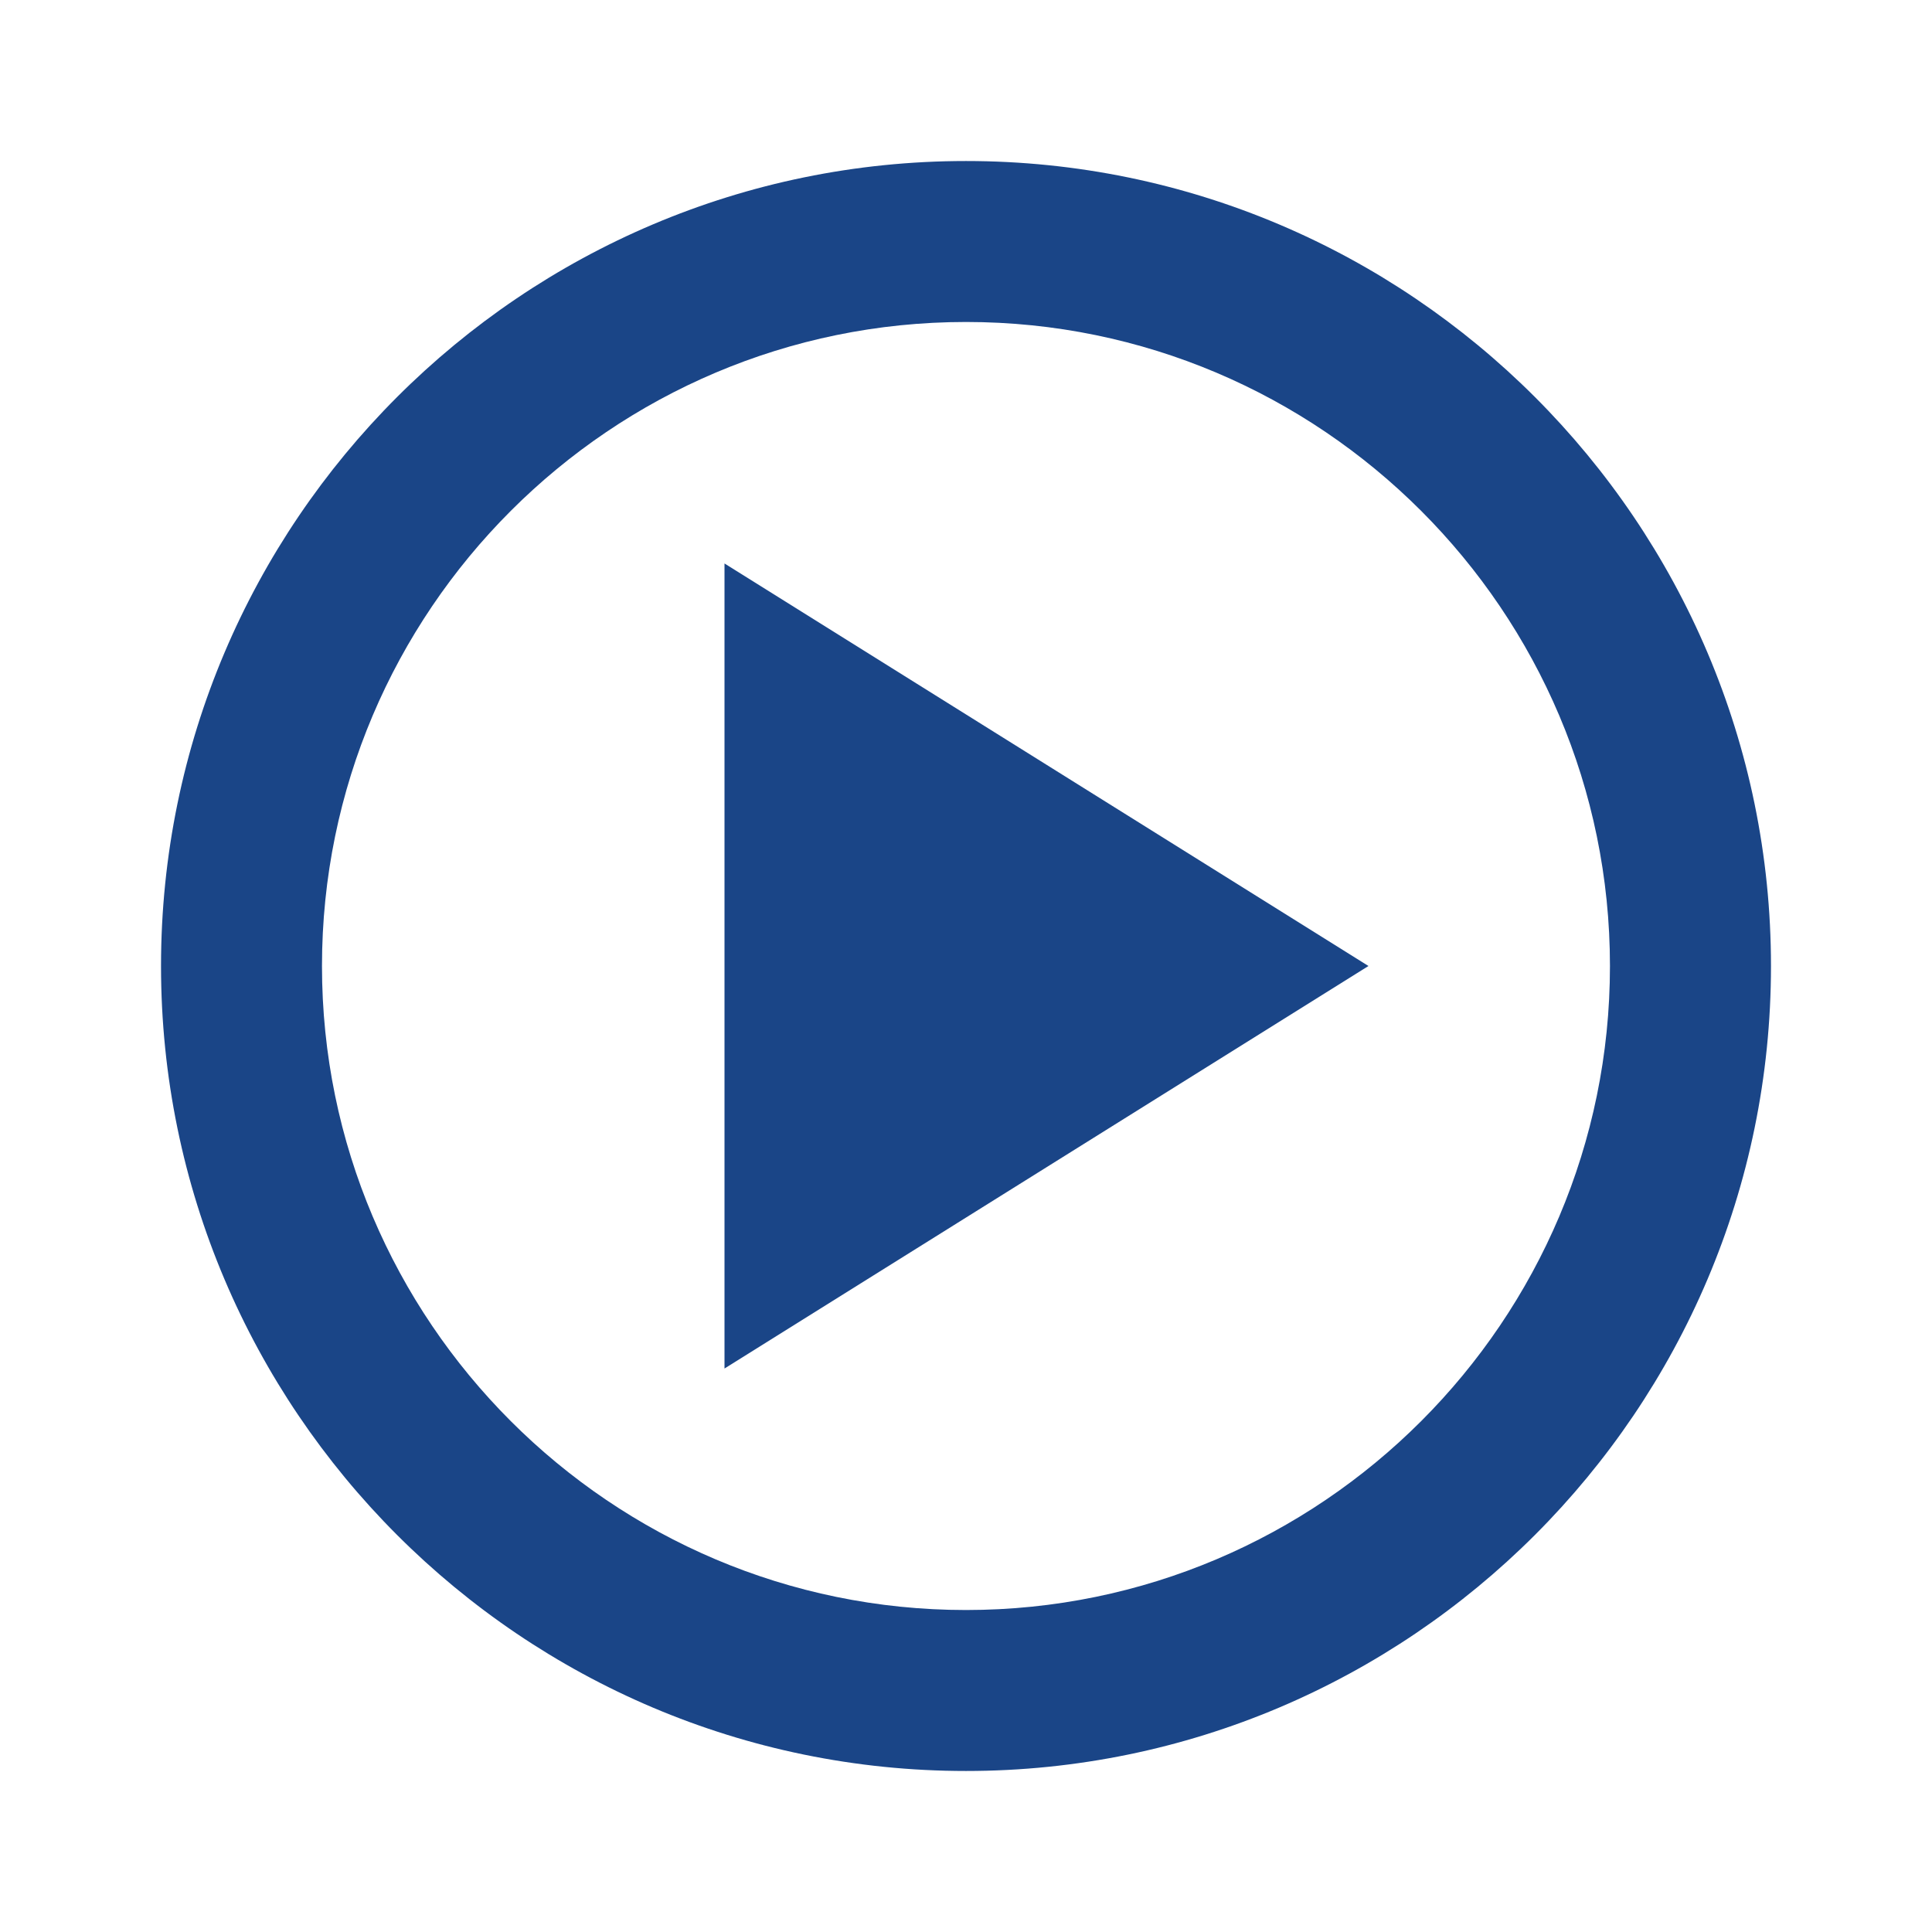
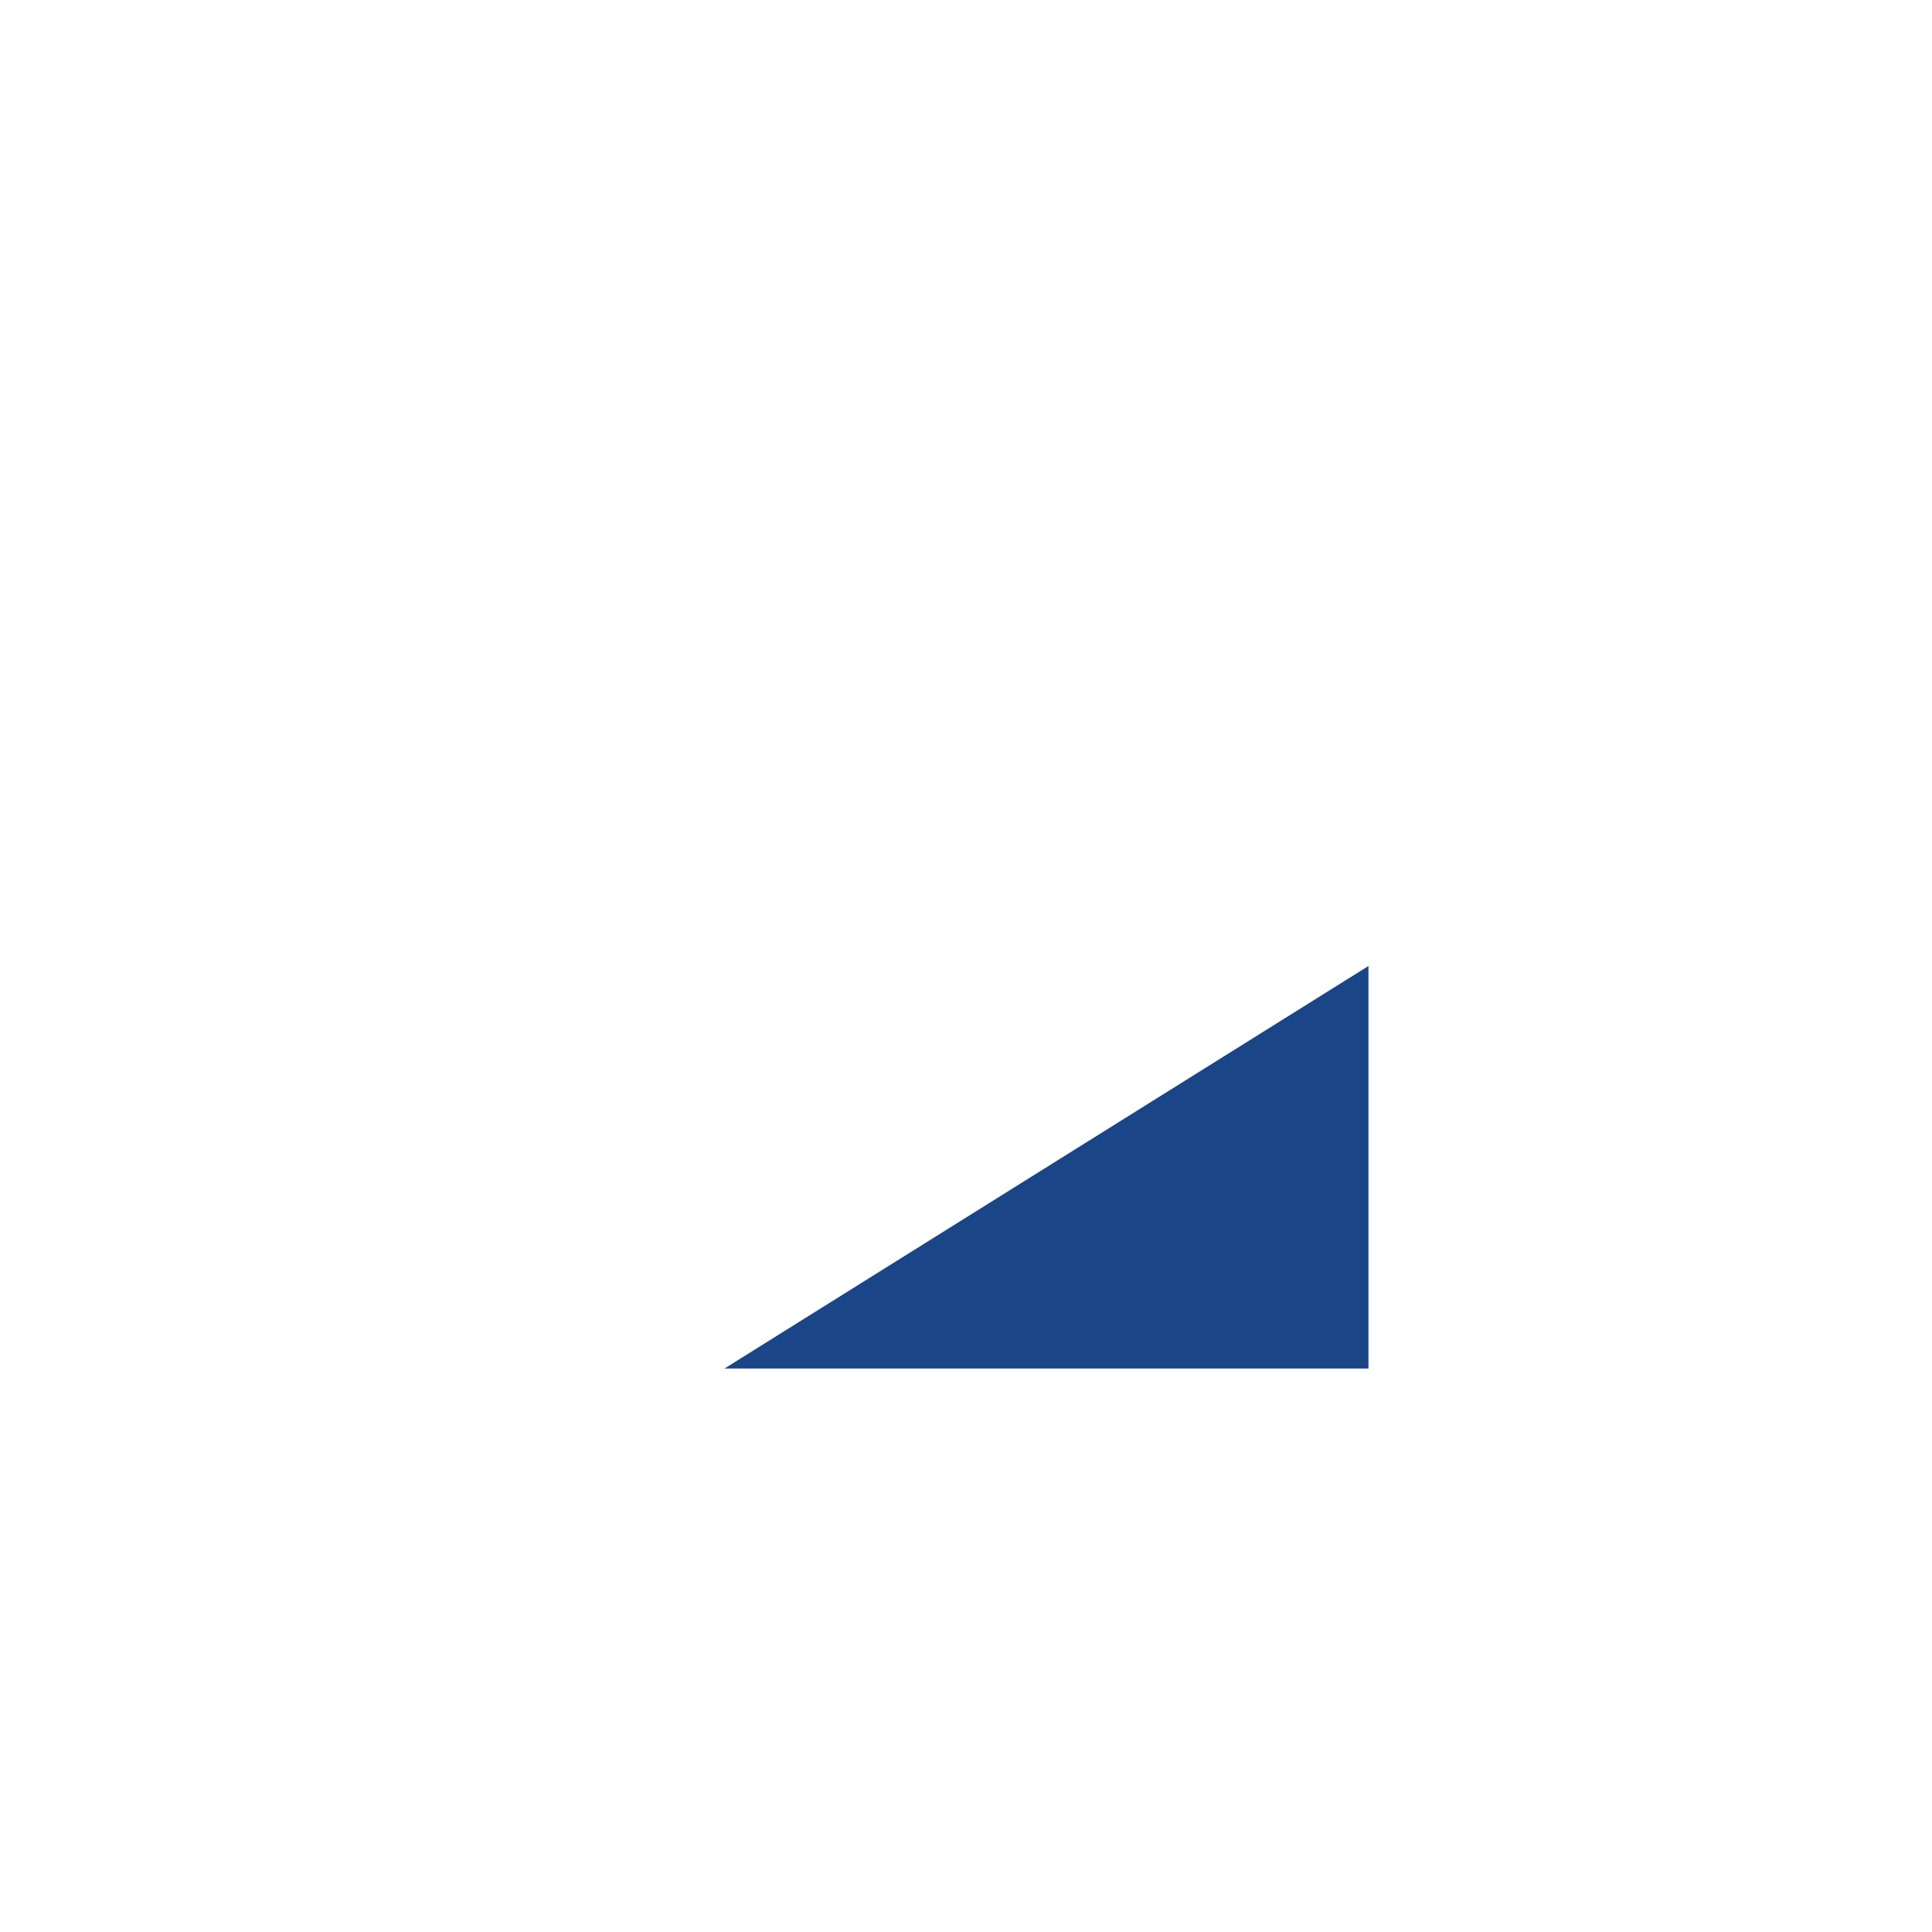
<svg xmlns="http://www.w3.org/2000/svg" width="32" height="32" viewBox="0 0 32 32" fill="none">
-   <path d="M16 2.667C8.648 2.667 2.667 8.648 2.667 16C2.667 23.352 8.648 29.333 16 29.333C23.352 29.333 29.333 23.352 29.333 16C29.333 8.648 23.352 2.667 16 2.667ZM16 26.667C10.118 26.667 5.333 21.881 5.333 16C5.333 10.119 10.118 5.333 16 5.333C21.881 5.333 26.666 10.119 26.666 16C26.666 21.881 21.881 26.667 16 26.667Z" fill="#1A4587" />
-   <path d="M12 22.667L22.666 16L12 9.333V22.667Z" fill="#1A4587" />
+   <path d="M12 22.667L22.666 16V22.667Z" fill="#1A4587" />
</svg>